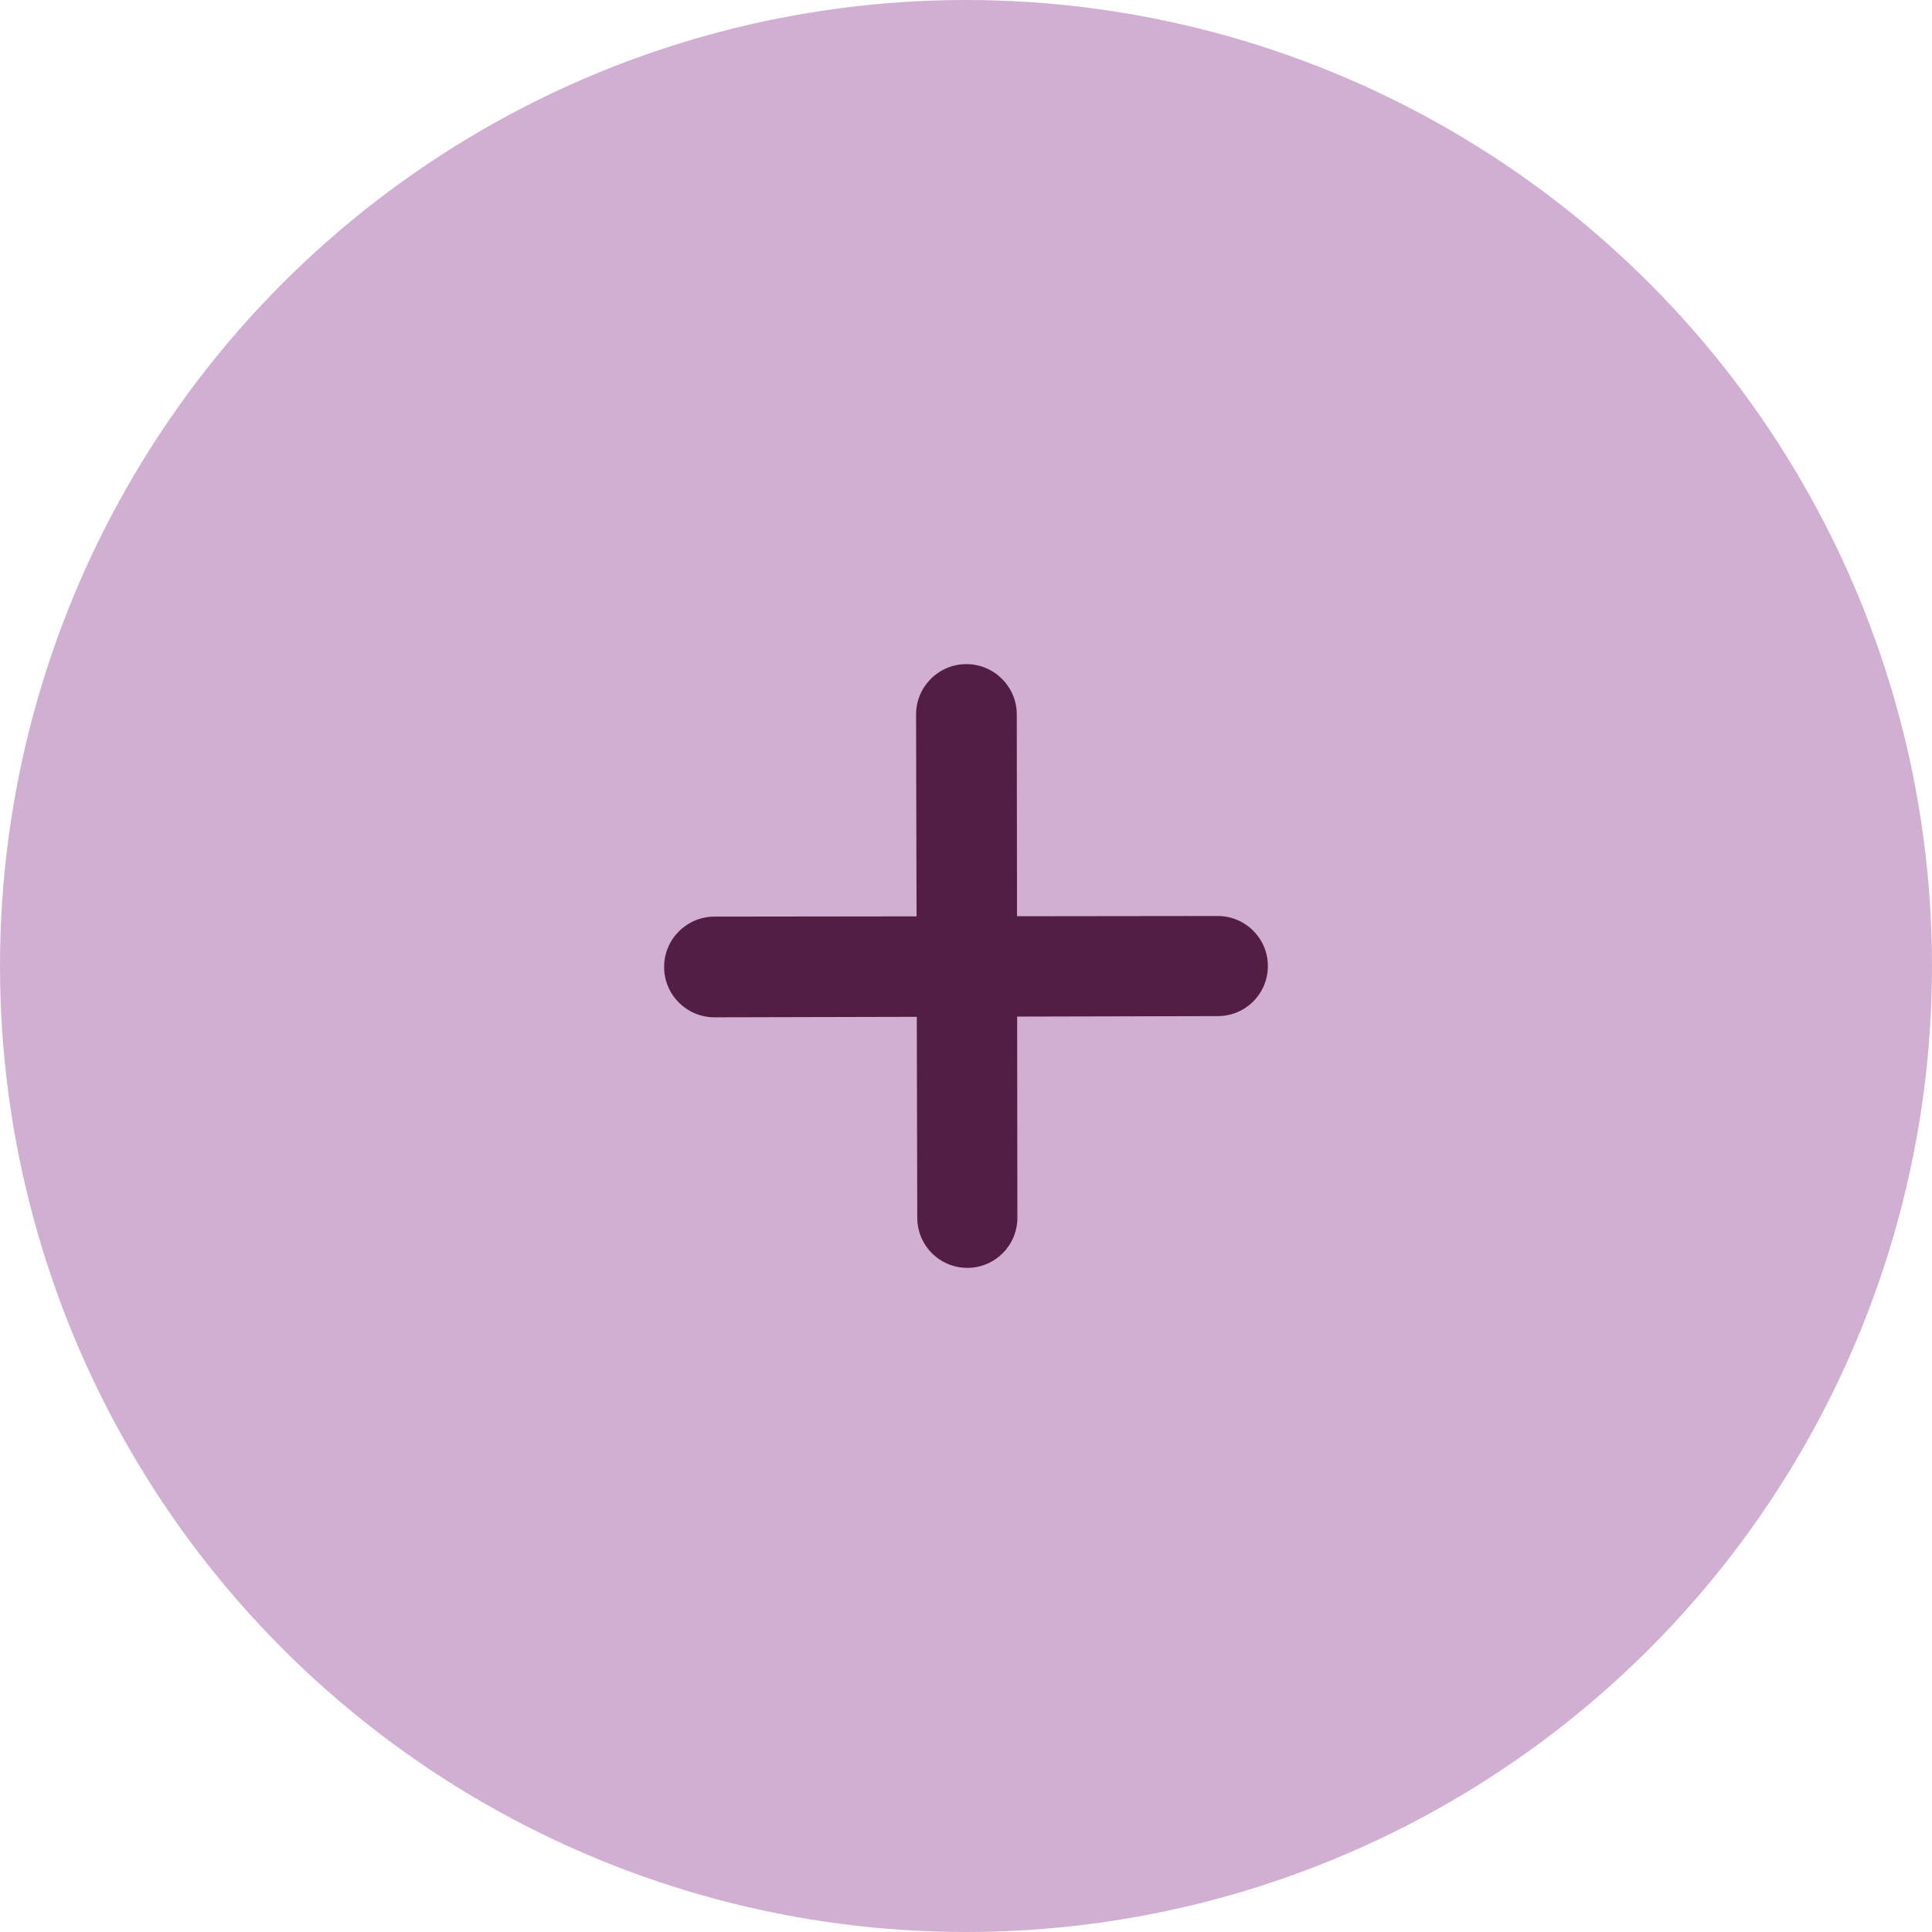
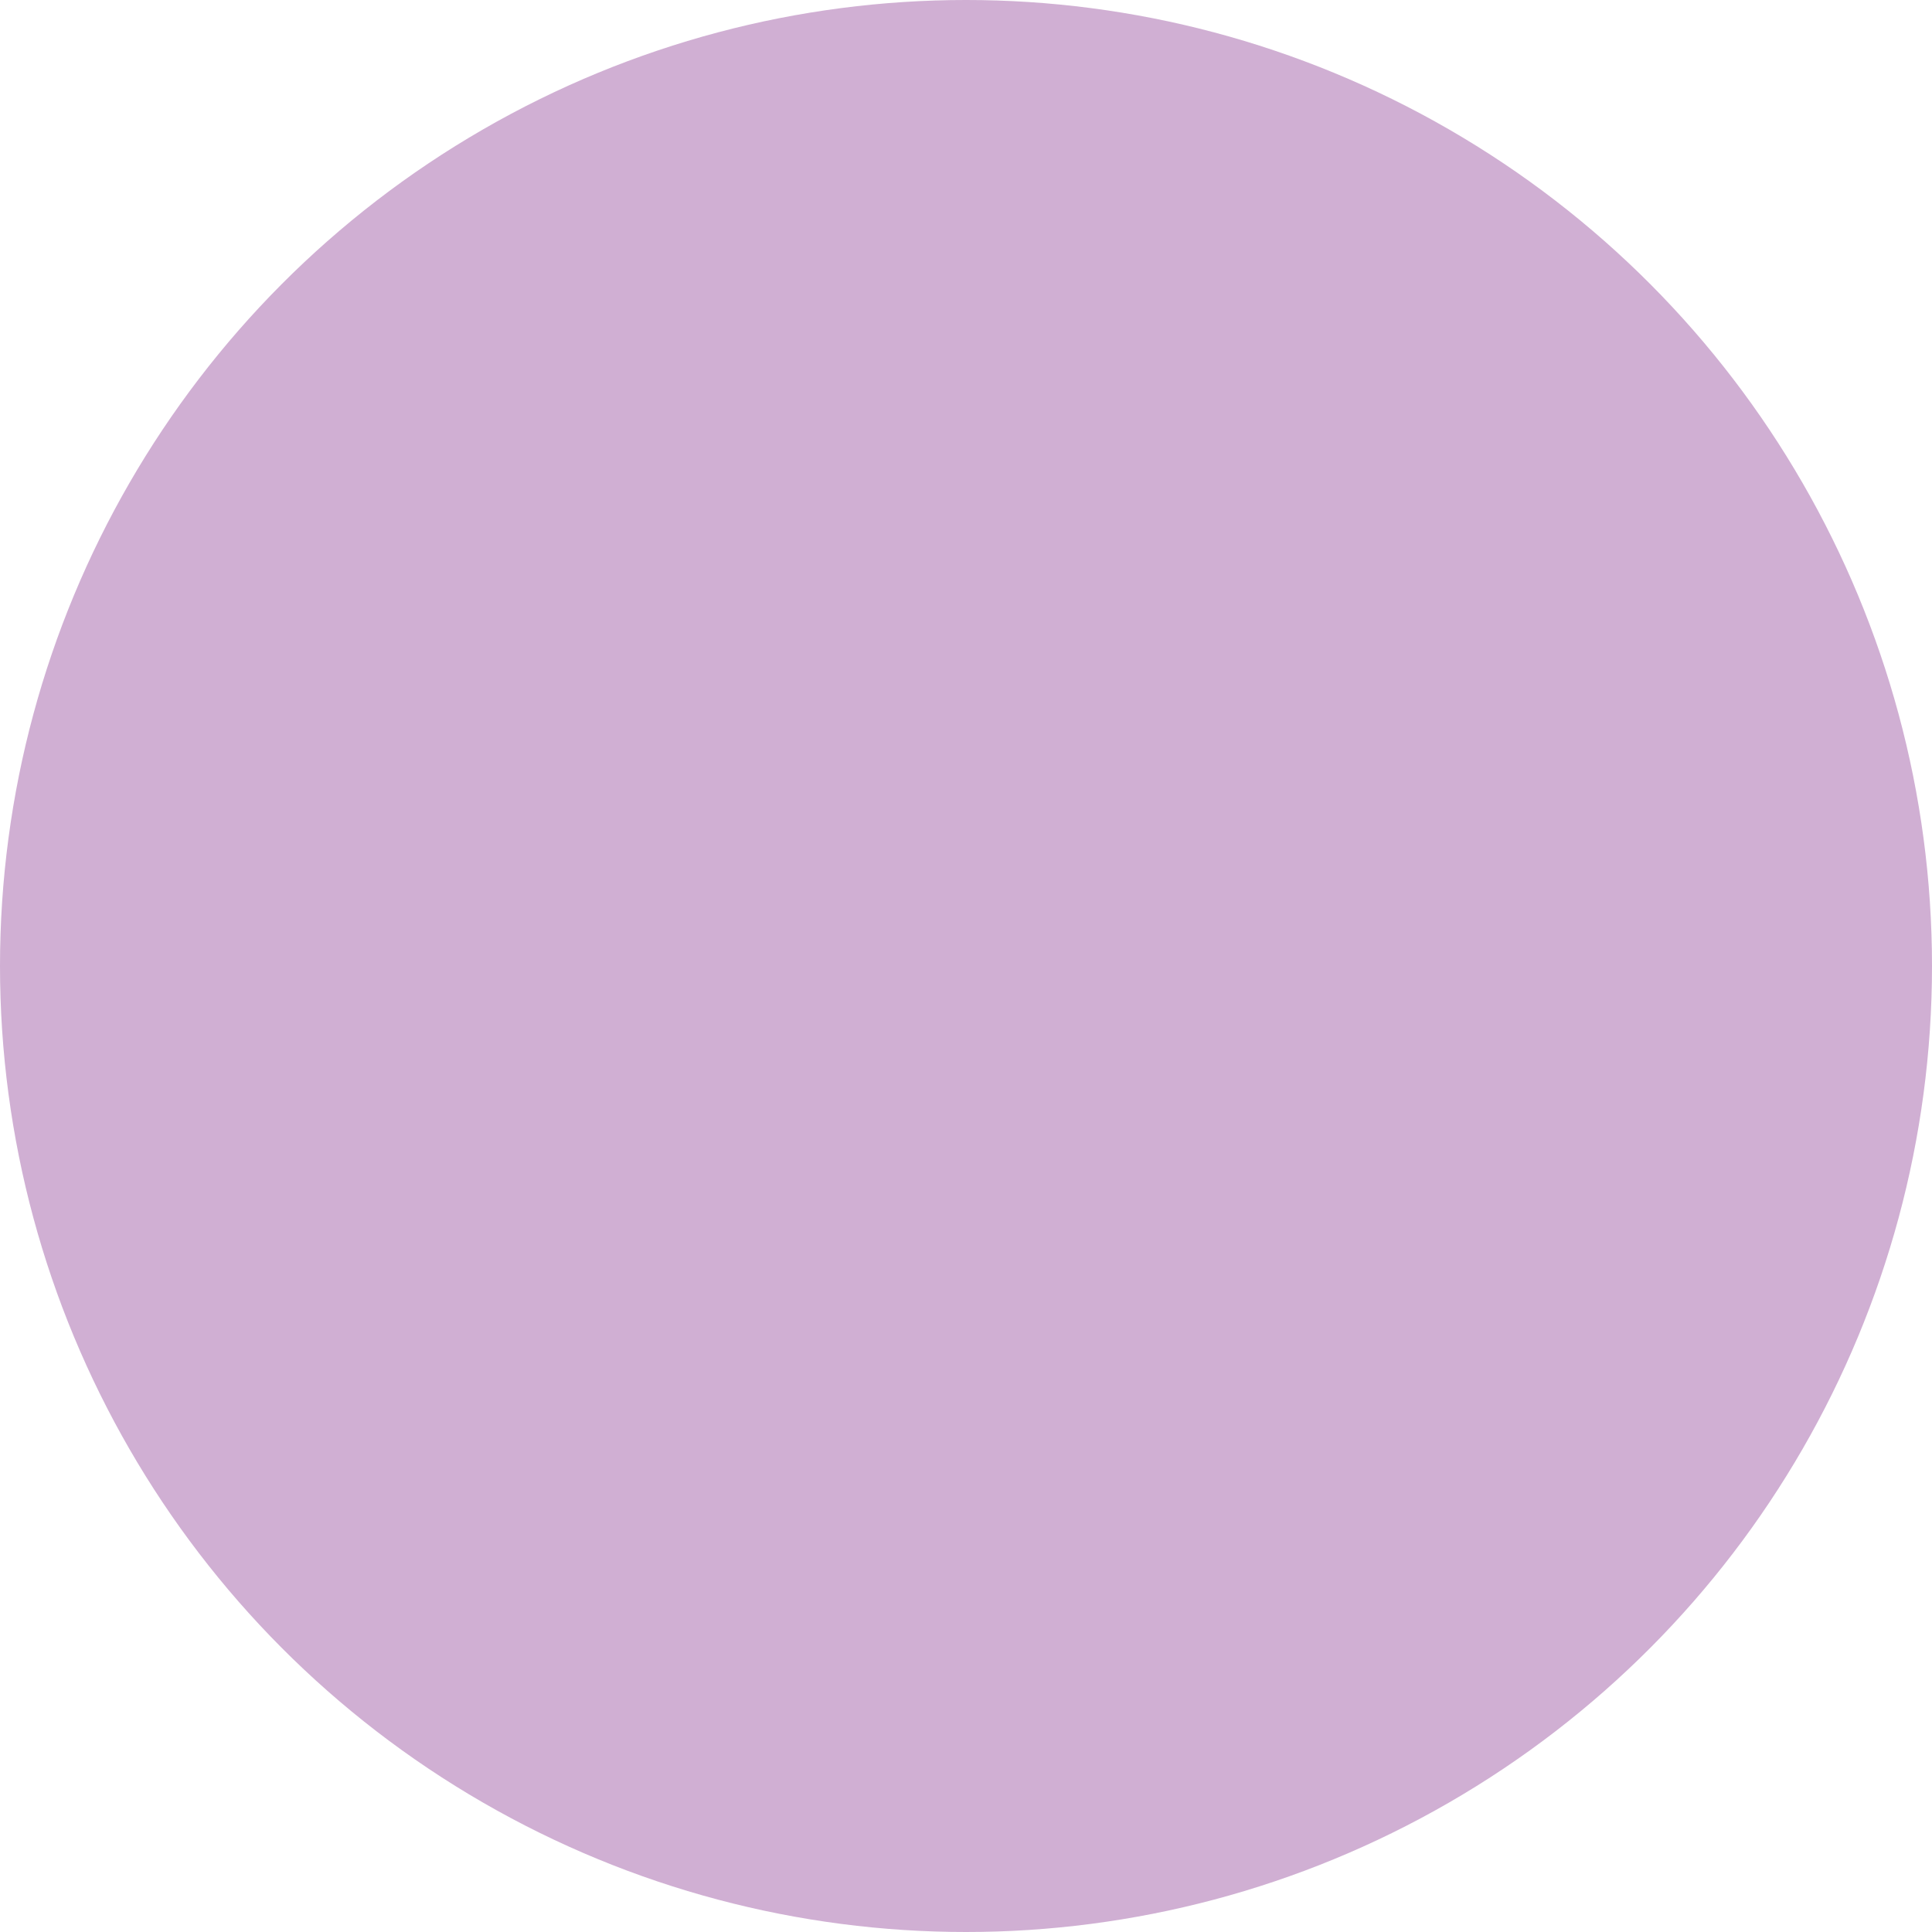
<svg xmlns="http://www.w3.org/2000/svg" width="32" height="32" viewBox="0 0 32 32" fill="none">
  <circle cx="16" cy="16" r="16" fill="#D0AFD3" />
-   <path d="M20.17 15.172C20.628 15.172 21 15.543 21 16.001C21 16.459 20.63 16.829 20.173 16.83L11.836 16.85C11.374 16.851 11 16.477 11 16.016C11 15.556 11.373 15.183 11.833 15.182L20.17 15.172ZM16.851 20.17C16.851 20.628 16.48 21 16.022 21C15.565 21 15.194 20.63 15.193 20.173L15.173 11.836C15.172 11.374 15.546 11 16.007 11C16.467 11 16.84 11.373 16.841 11.833L16.851 20.17Z" fill="#531E44" />
</svg>